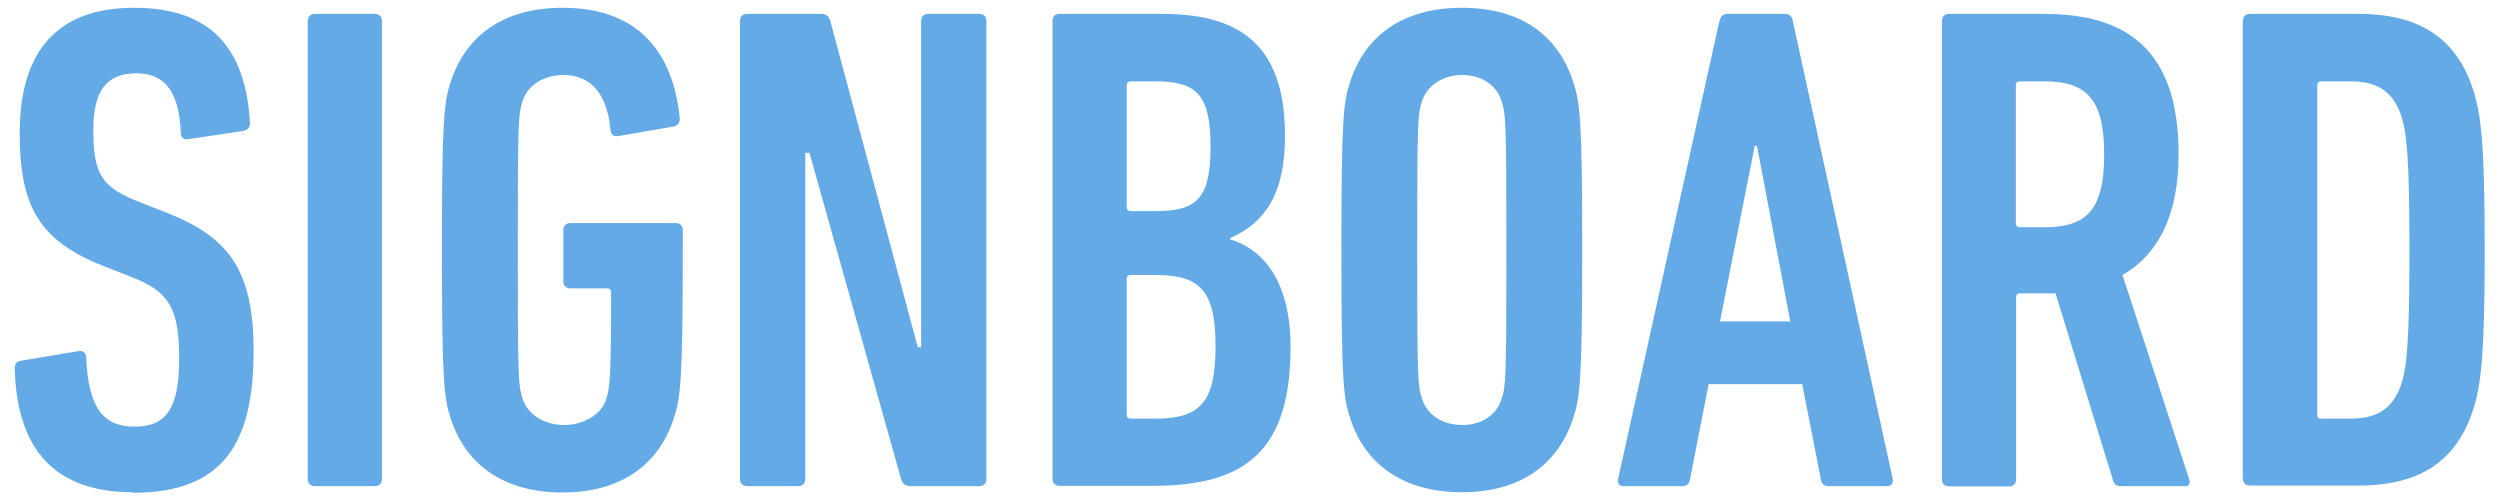
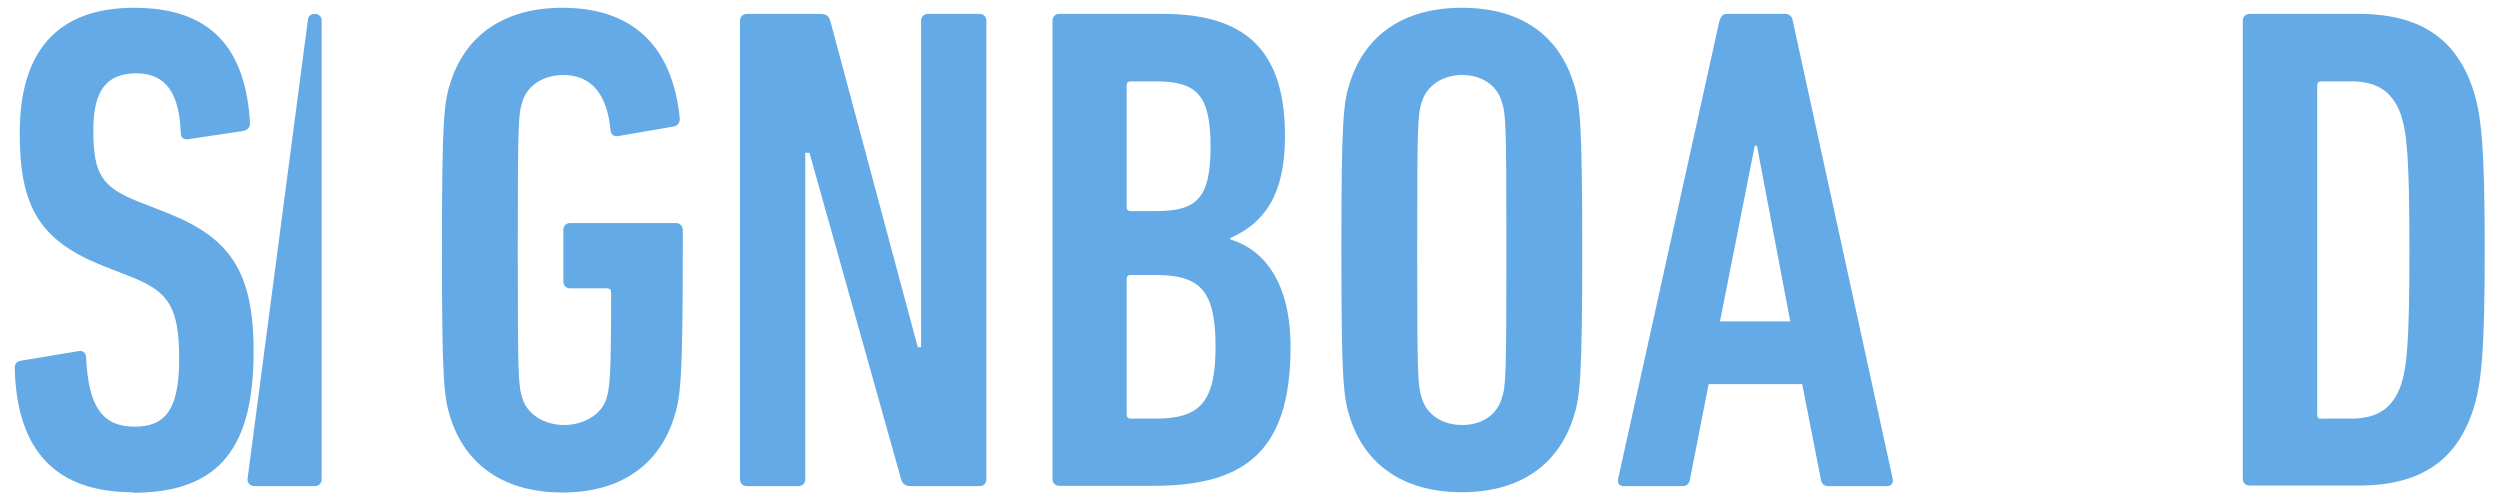
<svg xmlns="http://www.w3.org/2000/svg" height="18" viewBox="0 0 90 18" width="90">
  <g fill="#64aae6">
    <path d="m4.78 17.72c-2.75 0-4.17-1.47-4.25-4.45 0-.15.05-.25.2-.28l2.1-.35c.17-.03.27.08.27.22.08 1.8.6 2.5 1.75 2.5 1.07 0 1.6-.58 1.6-2.42s-.35-2.42-1.67-2.95l-1.02-.4c-2.35-.92-3.05-2.15-3.05-4.8 0-2.91 1.32-4.51 4.12-4.51s4.02 1.5 4.17 4.15c0 .15-.07.23-.22.28l-2 .3c-.15.03-.27-.05-.27-.2-.05-1.4-.5-2.17-1.6-2.17s-1.55.65-1.55 2.05c0 1.58.3 2.05 1.65 2.58l1.02.4c2.22.88 3.1 2.07 3.1 4.97 0 3.35-1.12 5.1-4.35 5.1z" />
-     <path d="m11.08.75c0-.15.1-.25.25-.25h2.17c.15 0 .25.1.25.25v16.5c0 .15-.1.25-.25.25h-2.17c-.15 0-.25-.1-.25-.25z" />
+     <path d="m11.08.75c0-.15.1-.25.25-.25c.15 0 .25.1.25.25v16.5c0 .15-.1.25-.25.25h-2.17c-.15 0-.25-.1-.25-.25z" />
    <path d="m15.91 9c0-4.72.07-5.32.32-6.07.55-1.67 1.92-2.65 4.02-2.65 2.45 0 3.95 1.3 4.22 3.97.02.15-.08.28-.2.3l-2.02.35c-.15.02-.25-.05-.27-.2-.12-1.32-.7-2-1.7-2-.72 0-1.3.38-1.47.95-.15.47-.17.67-.17 5.35s.02 4.87.17 5.35c.18.58.8.95 1.5.95s1.35-.38 1.52-.95c.12-.42.17-.67.17-3.82 0-.1-.05-.15-.15-.15h-1.32c-.15 0-.25-.1-.25-.25v-1.85c0-.15.1-.25.25-.25h3.8c.15 0 .25.1.25.25v.75c0 4.7-.08 5.3-.33 6.05-.55 1.67-1.92 2.65-4 2.65s-3.47-.97-4.02-2.65c-.25-.75-.32-1.35-.32-6.07z" />
    <path d="m26.64.75c0-.15.1-.25.25-.25h2.65c.2 0 .3.08.35.25l3.15 11.75h.12v-11.75c0-.15.1-.25.25-.25h1.85c.15 0 .25.1.25.25v16.5c0 .15-.1.25-.25.25h-2.47c-.2 0-.3-.08-.35-.25l-3.3-11.75h-.15v11.75c0 .15-.1.25-.25.25h-1.85c-.15 0-.25-.1-.25-.25z" />
    <path d="m37.89.75c0-.15.1-.25.25-.25h3.72c3.05 0 4.4 1.38 4.4 4.4 0 2.1-.73 3.12-1.97 3.67v.05c1.27.38 2.17 1.62 2.17 3.87 0 3.77-1.65 5-4.95 5h-3.37c-.15 0-.25-.1-.25-.25zm3.72 6.85c1.47 0 1.97-.45 1.97-2.32s-.5-2.35-1.97-2.35h-.9c-.1 0-.15.05-.15.15v4.37c0 .1.05.15.15.15zm-.9 7.47h.9c1.6 0 2.15-.6 2.15-2.6s-.55-2.57-2.15-2.57h-.9c-.1 0-.15.05-.15.15v4.87c0 .1.05.15.15.15z" />
    <path d="m48.61 15.07c-.25-.75-.32-1.35-.32-6.07s.07-5.32.32-6.07c.55-1.67 1.92-2.65 4.02-2.65s3.45.97 4 2.65c.25.75.33 1.35.33 6.07s-.08 5.32-.33 6.07c-.55 1.67-1.92 2.65-4 2.65s-3.47-.97-4.02-2.65zm5.45-.72c.15-.47.17-.67.17-5.35s-.02-4.87-.17-5.35c-.17-.58-.72-.95-1.42-.95s-1.27.38-1.45.95c-.15.47-.17.67-.17 5.35s.02 4.87.17 5.35c.18.58.73.95 1.45.95s1.25-.38 1.42-.95z" />
    <path d="m61.9.75c.05-.15.12-.25.27-.25h2.1c.15 0 .25.1.27.25l3.6 16.5c.02.15-.05.25-.2.25h-2.12c-.17 0-.25-.1-.27-.25l-.67-3.42h-3.37l-.67 3.42c-.02.15-.1.25-.27.25h-2.12c-.15 0-.23-.1-.2-.25zm2.55 10.82-1.2-6.32h-.08l-1.25 6.32h2.52z" />
-     <path d="m76.35 17.5c-.15 0-.22-.05-.27-.17l-2.08-6.77h-1.27c-.1 0-.15.05-.15.15v6.55c0 .15-.1.25-.25.25h-2.17c-.15 0-.25-.1-.25-.25v-16.51c0-.15.1-.25.25-.25h3.42c3.02 0 4.85 1.33 4.85 5.05 0 2.22-.75 3.62-2.02 4.35l2.4 7.35c.05.12 0 .25-.12.25h-2.32zm-.6-11.95c0-2-.65-2.62-2.15-2.62h-.88c-.1 0-.15.05-.15.15v4.95c0 .1.05.15.15.15h.88c1.5 0 2.15-.6 2.15-2.62z" />
    <path d="m80.74.75c0-.15.1-.25.25-.25h3.92c2.22 0 3.52.9 4.12 2.72.3.92.42 2.07.42 5.77s-.12 4.85-.42 5.77c-.6 1.83-1.9 2.72-4.12 2.72h-3.92c-.15 0-.25-.1-.25-.25zm2.83 14.32h1.07c.95 0 1.5-.37 1.8-1.22.2-.62.3-1.45.3-4.85s-.1-4.22-.3-4.85c-.3-.85-.85-1.22-1.8-1.22h-1.07c-.1 0-.15.05-.15.15v11.85c0 .1.05.15.15.15z" />
  </g>
</svg>